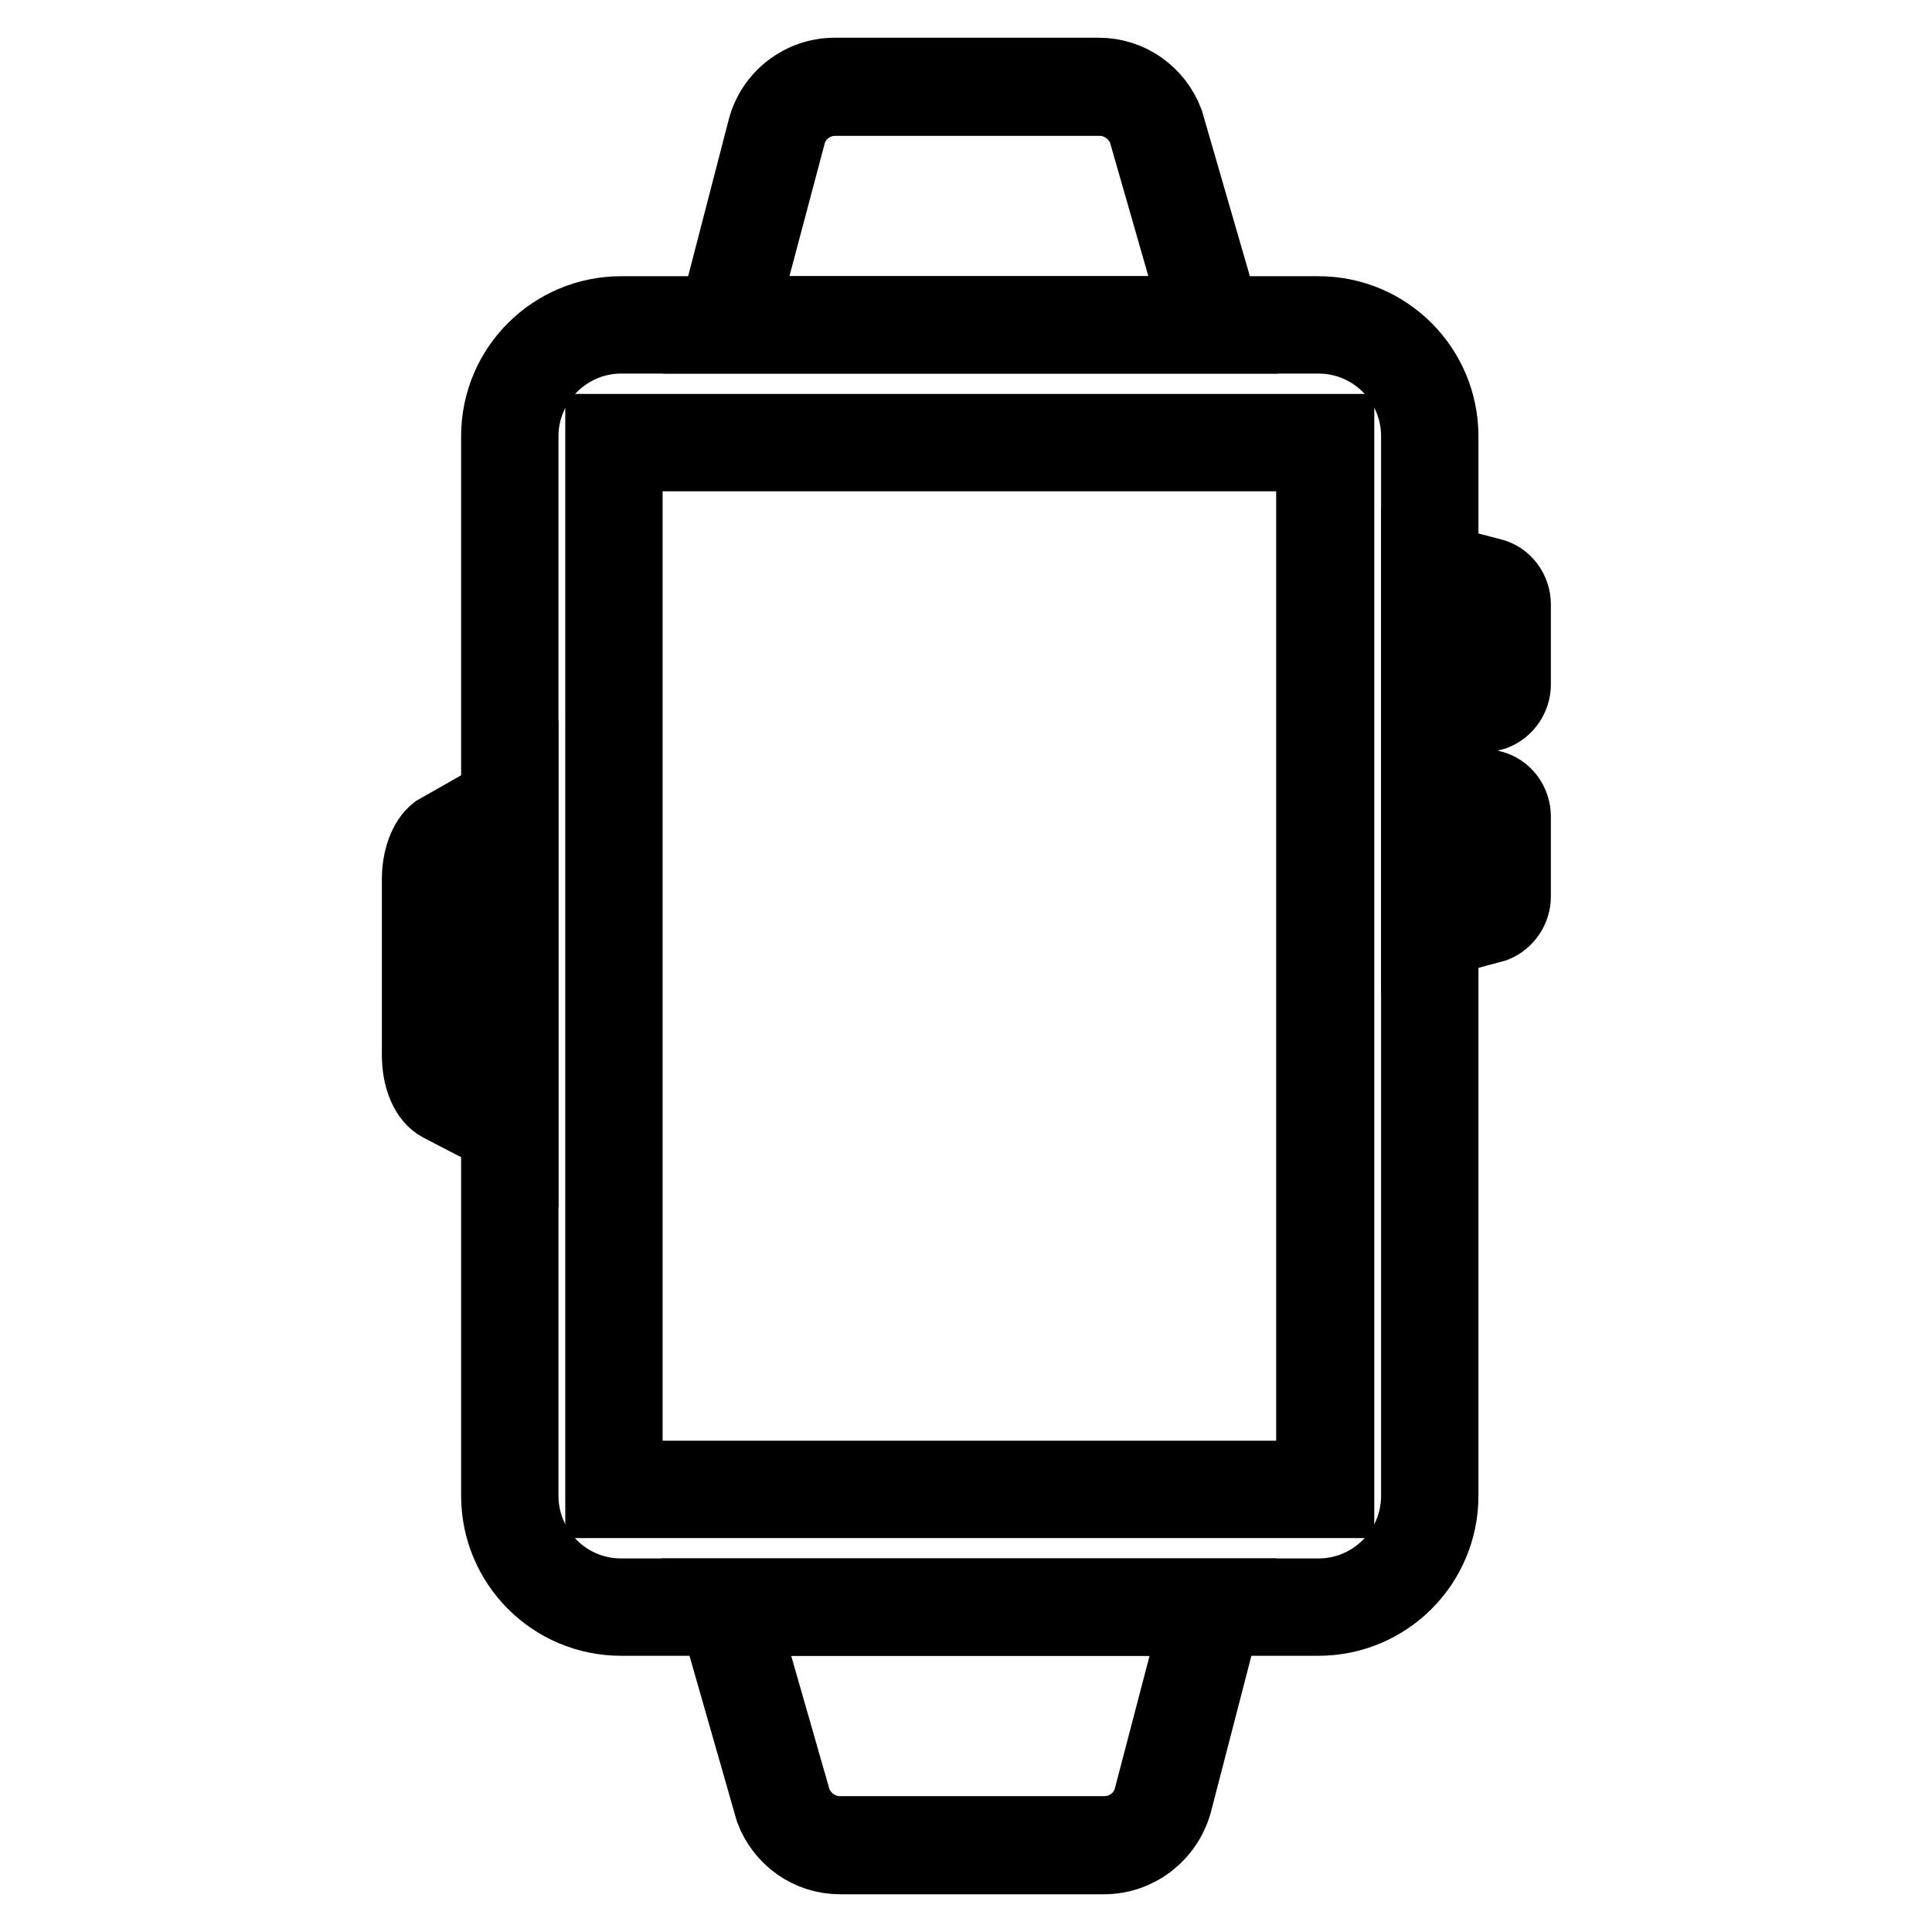
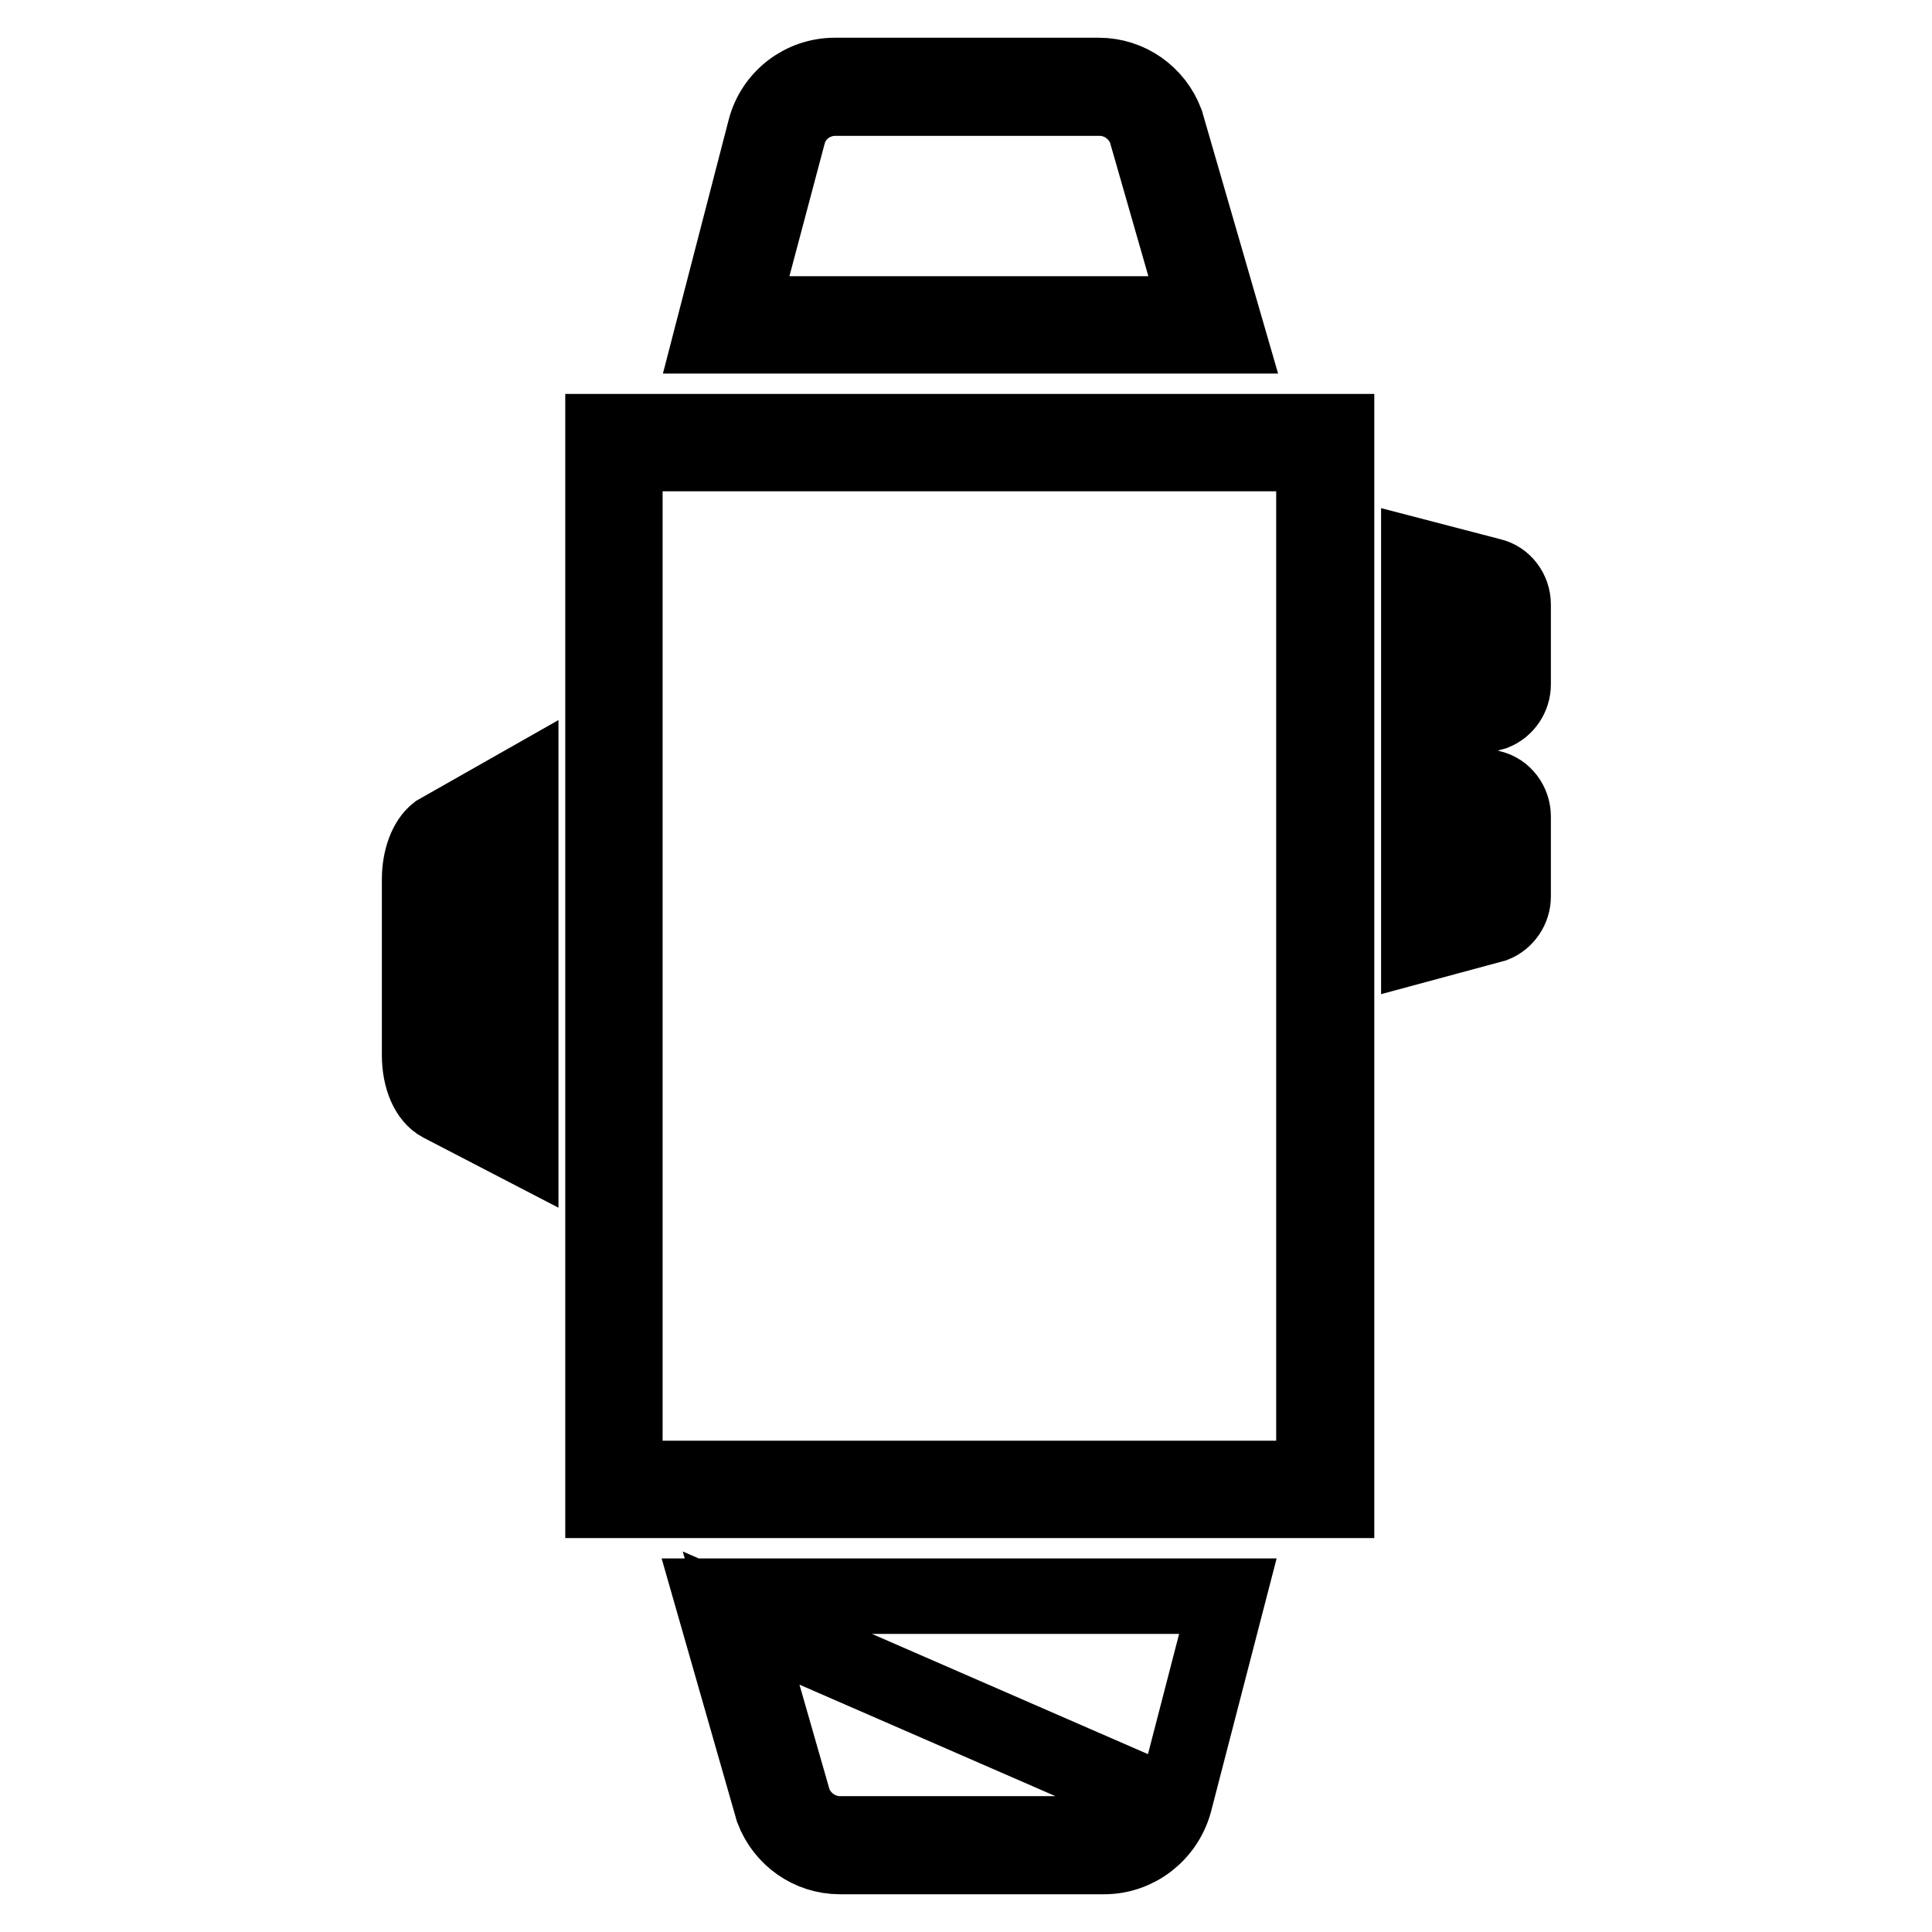
<svg xmlns="http://www.w3.org/2000/svg" version="1.1" x="0px" y="0px" viewBox="0 0 256 256" enable-background="new 0 0 256 256" xml:space="preserve">
  <g>
-     <path stroke-width="10" fill-opacity="0" stroke="#000000" d="M174.7,214.4H82.3c-9,0-16.2-7.3-16.2-16.2V57.8c0-9,7.3-16.2,16.2-16.2h92.4c9,0,16.2,7.3,16.2,16.2v140.4 C190.9,207.2,183.6,214.4,174.7,214.4z M82.3,44.5C75,44.5,69,50.5,69,57.8v140.4c0,7.3,5.9,13.3,13.3,13.3h92.4 c7.3,0,13.3-5.9,13.3-13.3V57.8c0-7.3-5.9-13.3-13.3-13.3H82.3z" />
-     <path stroke-width="10" fill-opacity="0" stroke="#000000" d="M162.7,44.5H94.3l7.1-27.4c1.1-4.2,4.9-7.1,9.2-7.1h35c4,0,7.5,2.5,8.9,6.2L162.7,44.5z M98.1,41.6h60.7 l-7-24.4c-1-2.5-3.4-4.2-6.1-4.2h-35c-3,0-5.6,2-6.3,4.9L98.1,41.6z M146.3,246h-35c-4,0-7.5-2.5-8.9-6.2l-8.1-28.3h68.4l-7.1,27.4 C154.4,243.1,150.6,246,146.3,246z M98.2,214.4l7,24.4c1,2.5,3.4,4.2,6.1,4.2h35c3,0,5.6-2,6.3-4.9l6.2-23.7L98.2,214.4z  M177.1,198.8H79.9V57.2h97.2V198.8z M82.8,195.9h91.3V60.1H82.8V195.9z M188,97.1V73.8l9.6,2.5c1.7,0.4,2.9,2,2.9,3.8v10.6 c0,1.6-1,3.1-2.5,3.7L188,97.1z M190.9,77.6v15.6l6.1-1.7c0.3-0.2,0.5-0.5,0.5-0.9V80c0-0.4-0.3-0.8-0.7-0.9L190.9,77.6z  M188,125.2v-23.3l9.6,2.5c1.7,0.4,2.9,2,2.9,3.8v10.6c0,1.6-1,3.1-2.5,3.7L188,125.2z M190.9,105.7v15.6l6.1-1.7 c0.3-0.2,0.5-0.5,0.5-0.9v-10.6c0-0.4-0.3-0.8-0.7-0.9L190.9,105.7z M69,151.8l-10.6-5.5c-1.7-0.9-2.8-3.4-2.8-6.5v-23.3 c0-2.7,0.9-5.1,2.3-6.2L69,104V151.8z M66,109.1l-6.5,3.7c-0.3,0.3-1,1.7-1,3.7v23.2c0,2.3,0.8,3.6,1.2,3.8L66,147L66,109.1z" />
+     <path stroke-width="10" fill-opacity="0" stroke="#000000" d="M162.7,44.5H94.3l7.1-27.4c1.1-4.2,4.9-7.1,9.2-7.1h35c4,0,7.5,2.5,8.9,6.2L162.7,44.5z M98.1,41.6h60.7 l-7-24.4c-1-2.5-3.4-4.2-6.1-4.2h-35c-3,0-5.6,2-6.3,4.9L98.1,41.6z M146.3,246h-35c-4,0-7.5-2.5-8.9-6.2l-8.1-28.3h68.4l-7.1,27.4 C154.4,243.1,150.6,246,146.3,246z M98.2,214.4l7,24.4c1,2.5,3.4,4.2,6.1,4.2h35c3,0,5.6-2,6.3-4.9L98.2,214.4z  M177.1,198.8H79.9V57.2h97.2V198.8z M82.8,195.9h91.3V60.1H82.8V195.9z M188,97.1V73.8l9.6,2.5c1.7,0.4,2.9,2,2.9,3.8v10.6 c0,1.6-1,3.1-2.5,3.7L188,97.1z M190.9,77.6v15.6l6.1-1.7c0.3-0.2,0.5-0.5,0.5-0.9V80c0-0.4-0.3-0.8-0.7-0.9L190.9,77.6z  M188,125.2v-23.3l9.6,2.5c1.7,0.4,2.9,2,2.9,3.8v10.6c0,1.6-1,3.1-2.5,3.7L188,125.2z M190.9,105.7v15.6l6.1-1.7 c0.3-0.2,0.5-0.5,0.5-0.9v-10.6c0-0.4-0.3-0.8-0.7-0.9L190.9,105.7z M69,151.8l-10.6-5.5c-1.7-0.9-2.8-3.4-2.8-6.5v-23.3 c0-2.7,0.9-5.1,2.3-6.2L69,104V151.8z M66,109.1l-6.5,3.7c-0.3,0.3-1,1.7-1,3.7v23.2c0,2.3,0.8,3.6,1.2,3.8L66,147L66,109.1z" />
  </g>
</svg>